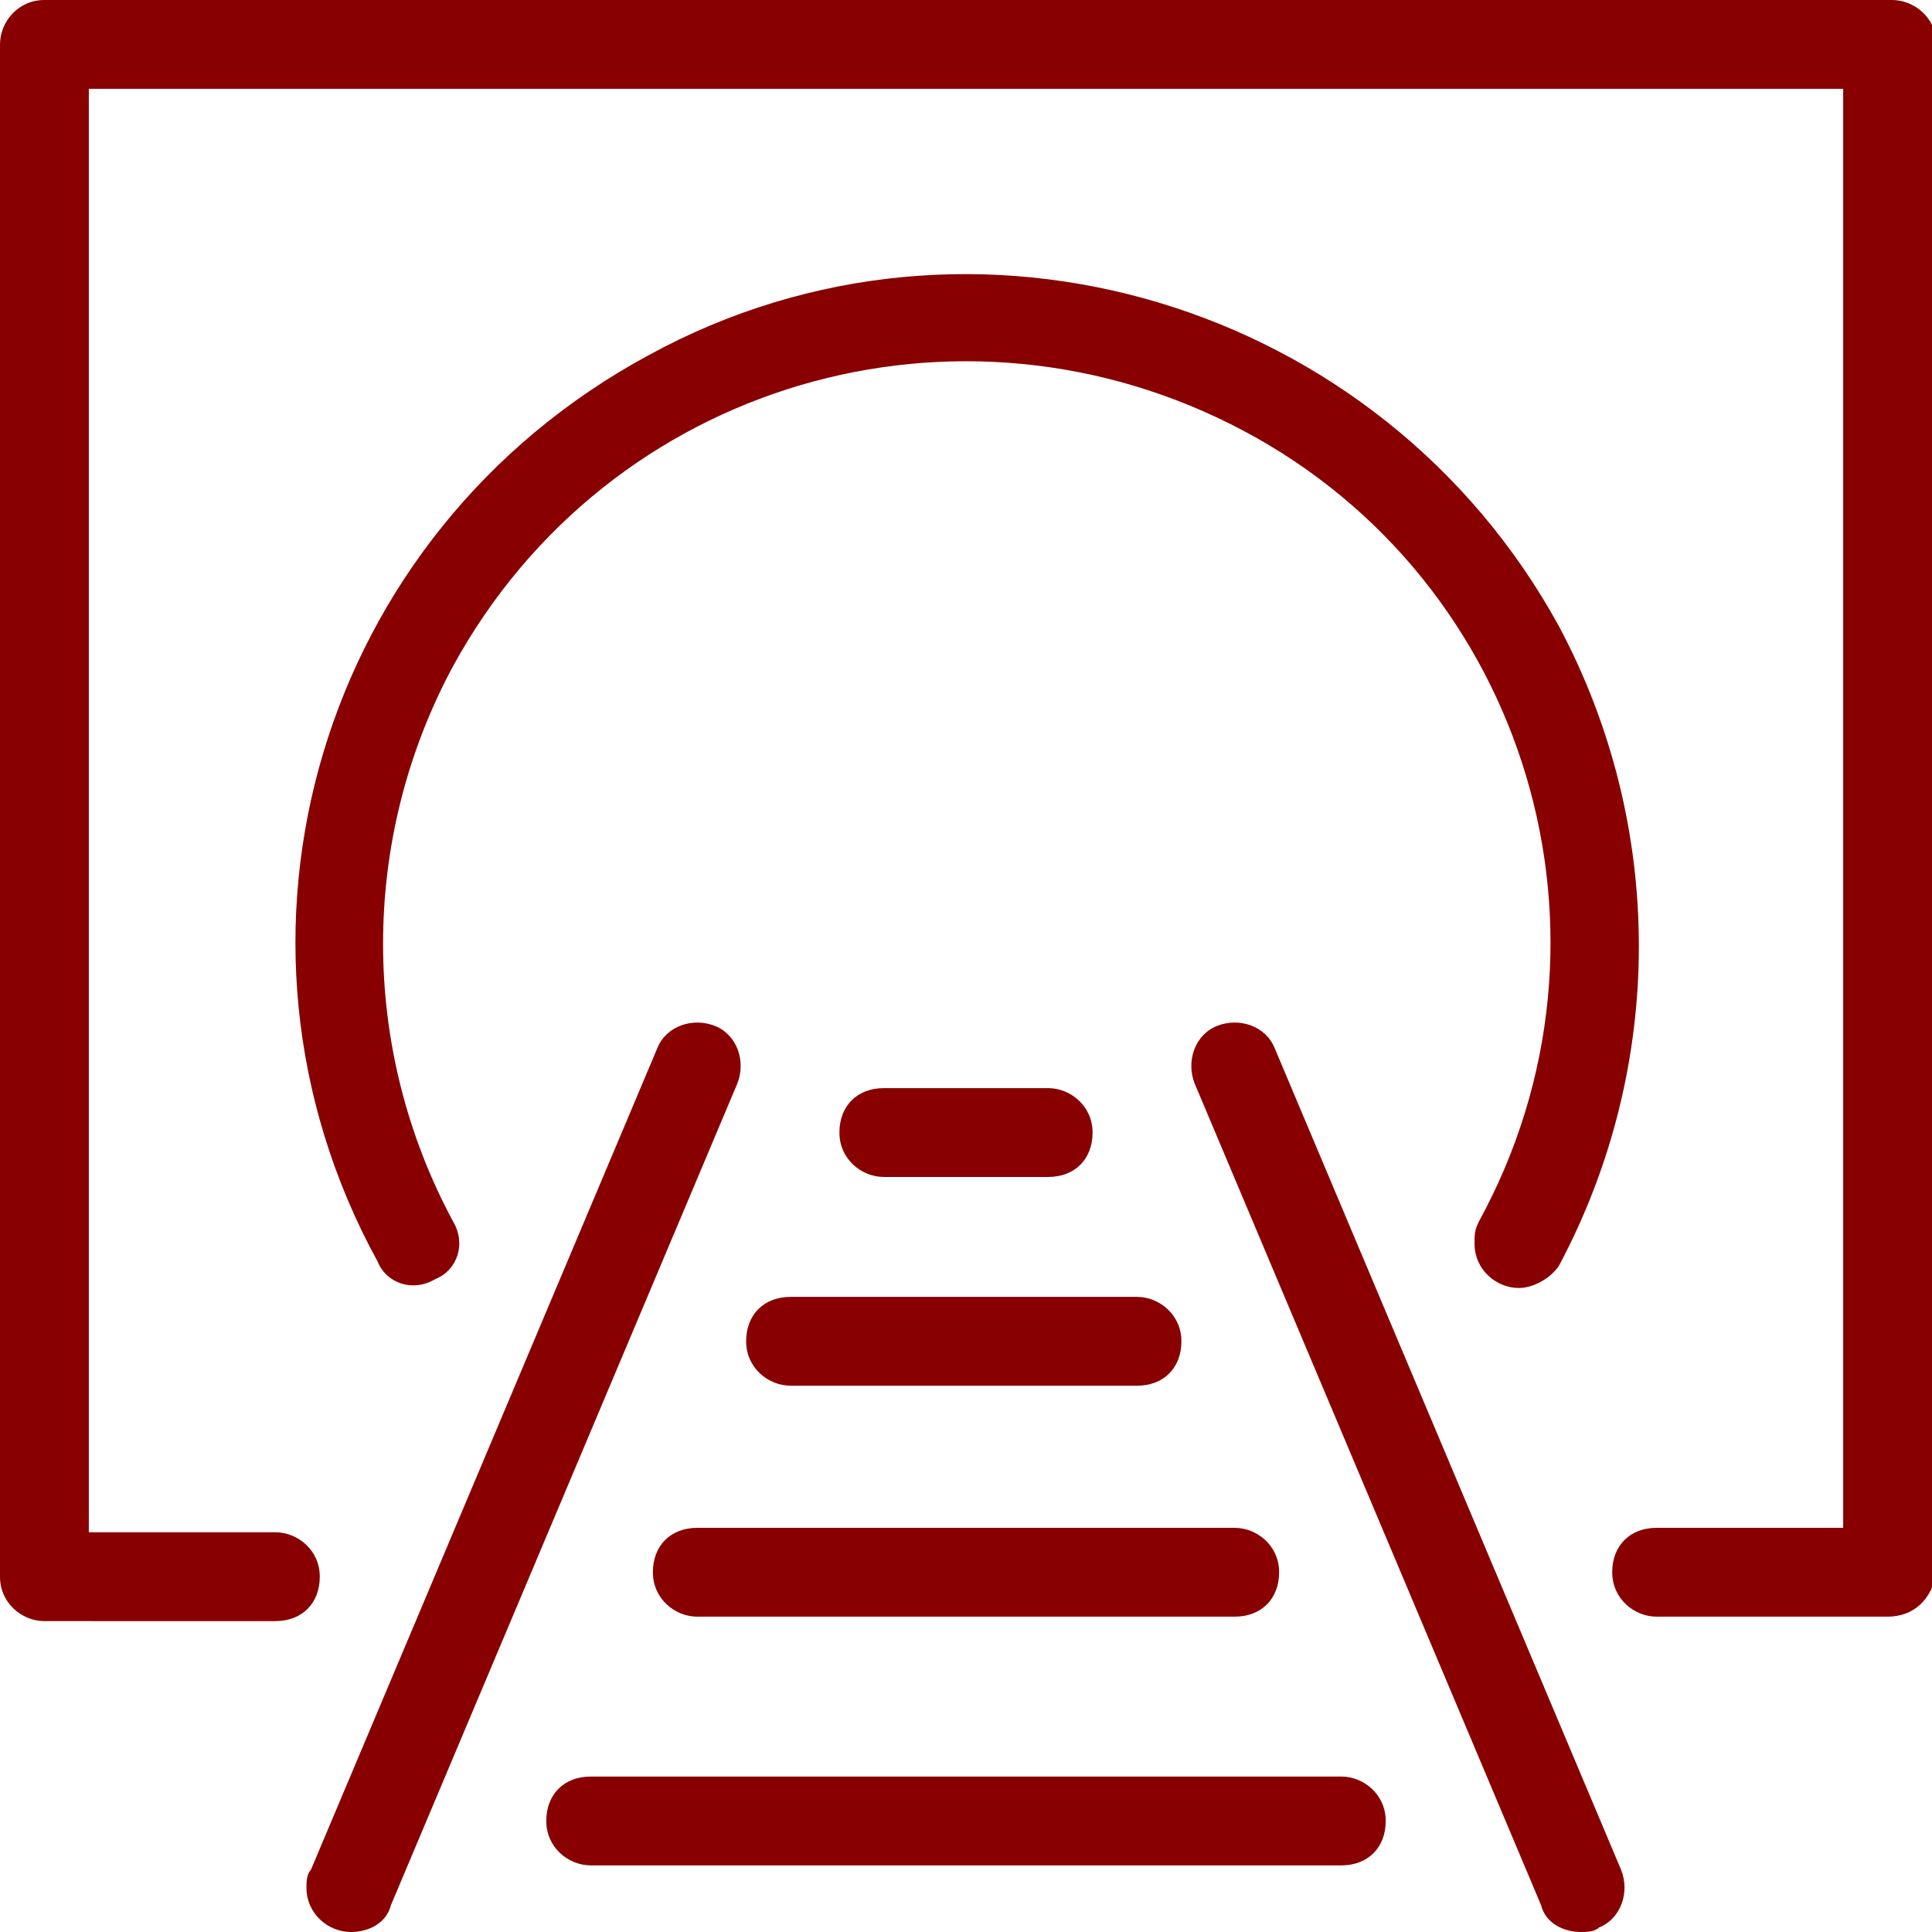
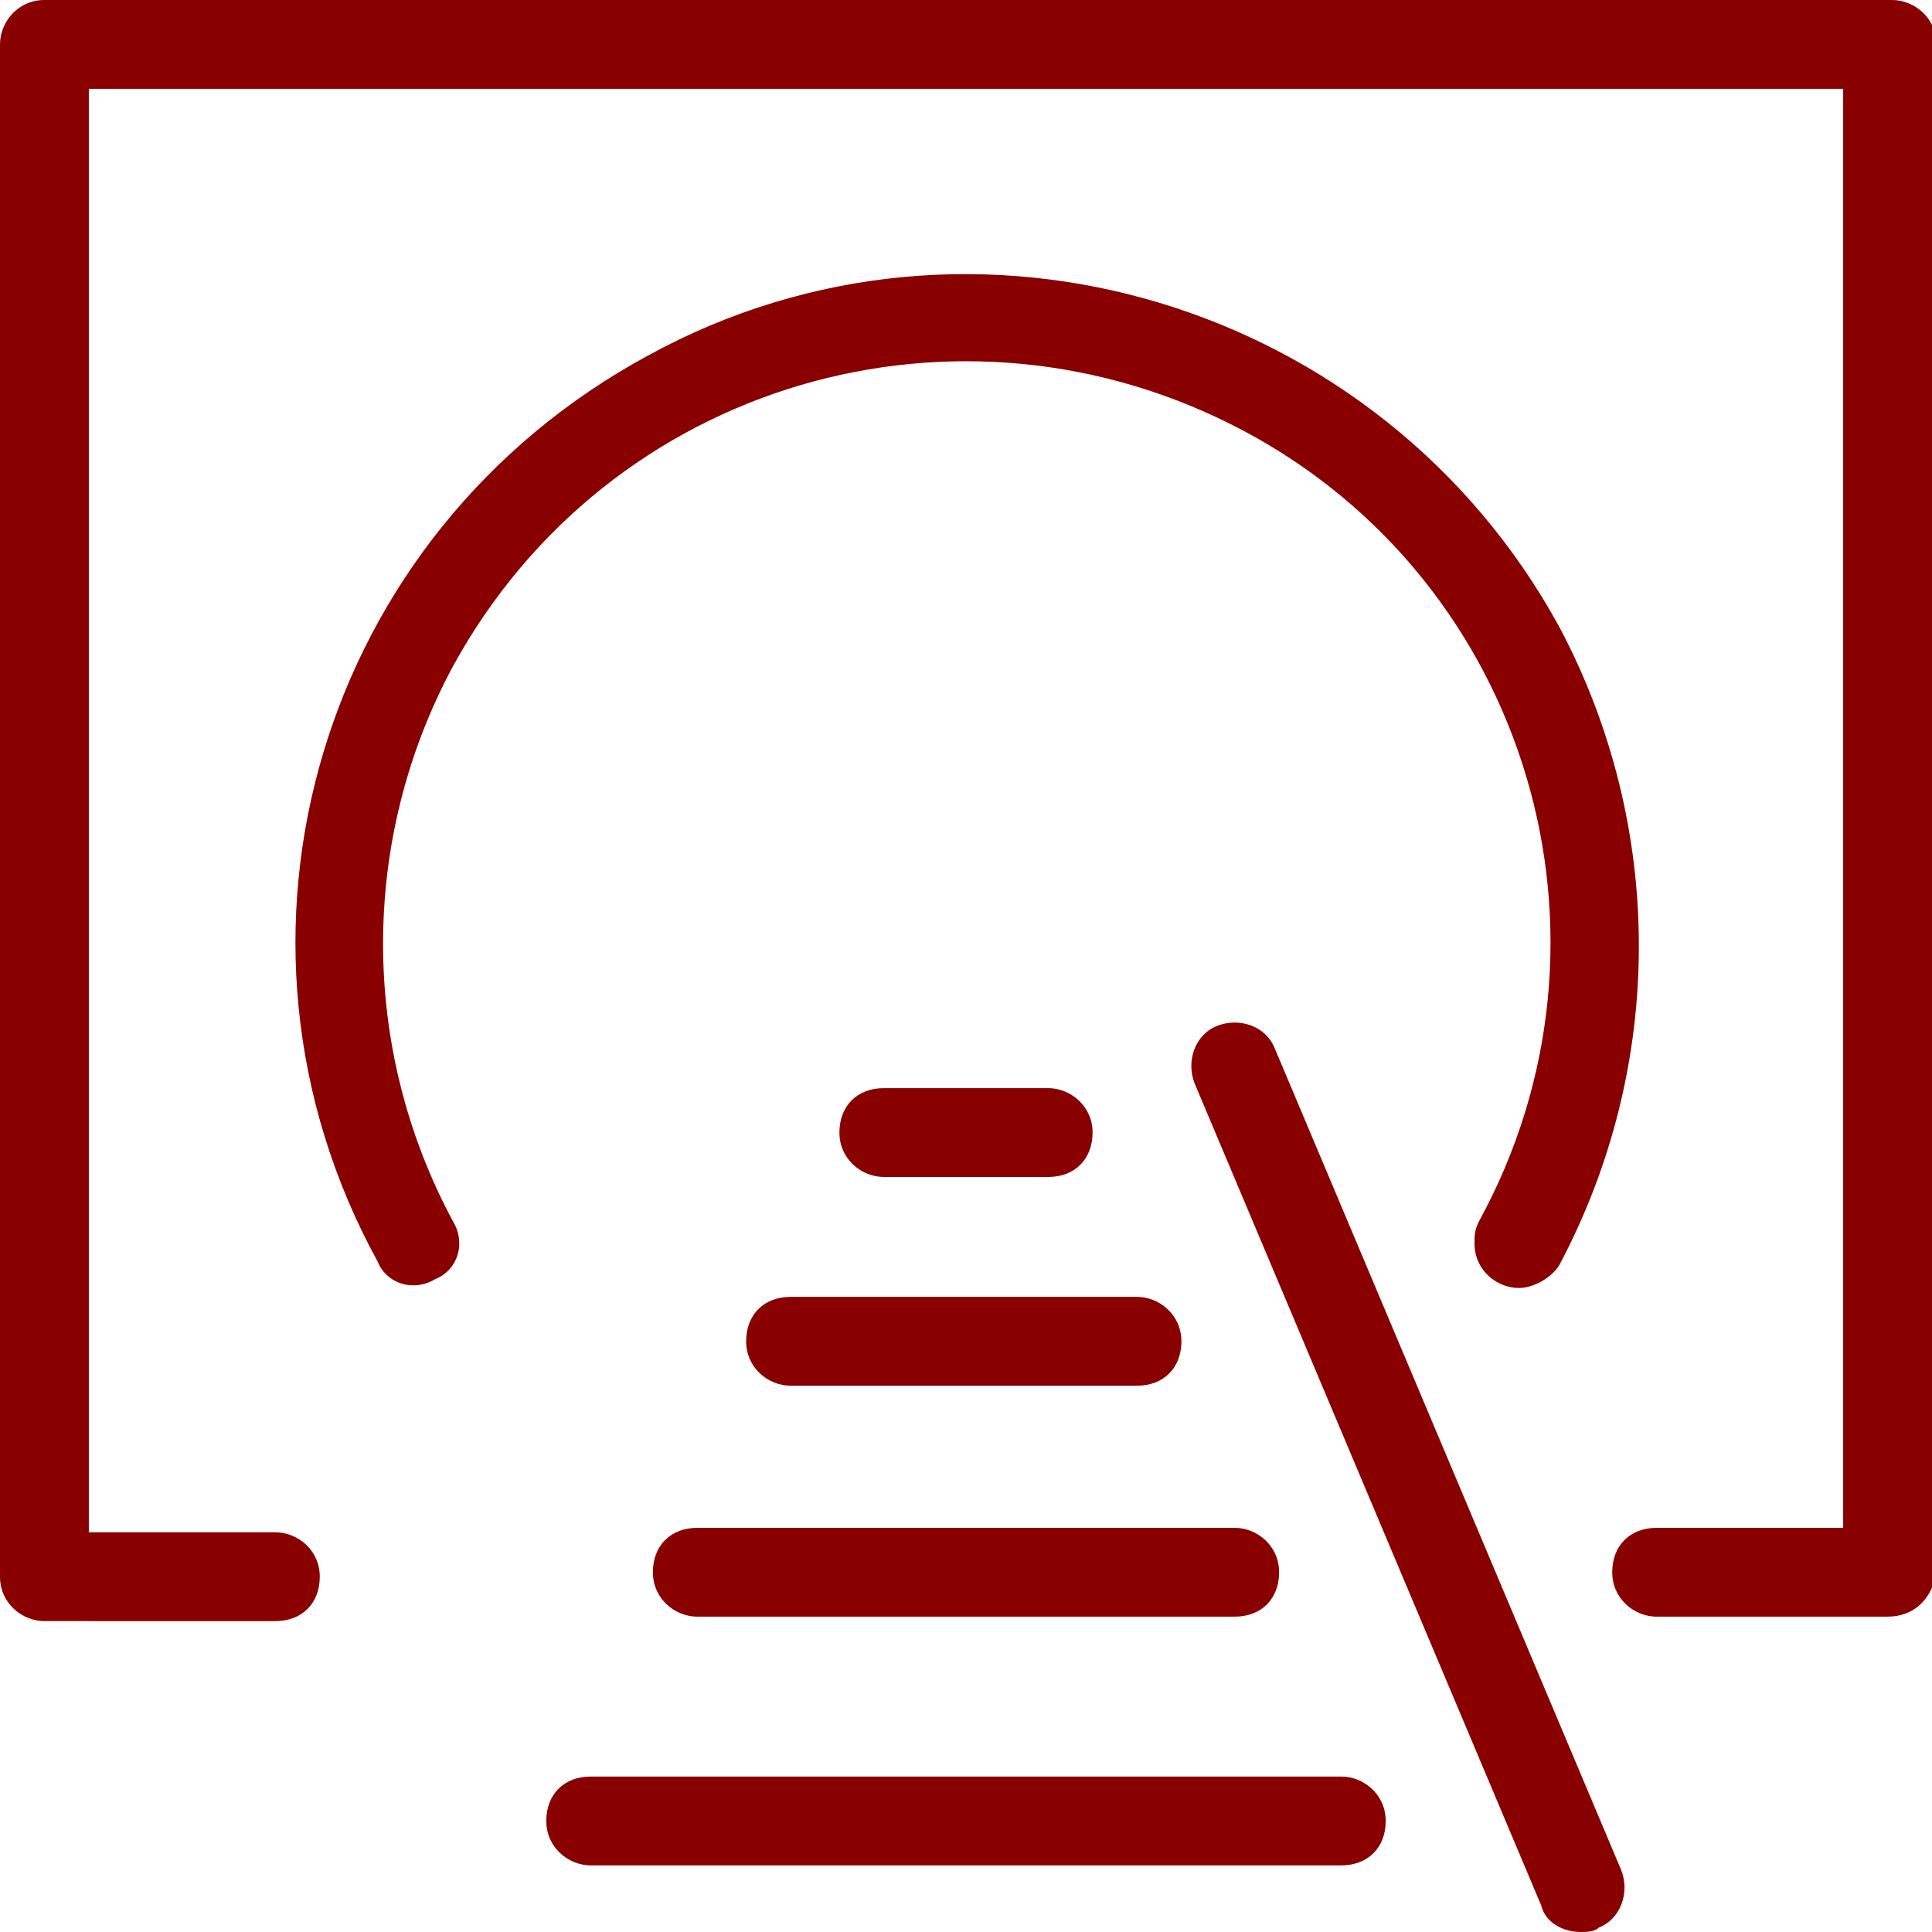
<svg xmlns="http://www.w3.org/2000/svg" version="1.1" id="Layer_1" x="0px" y="0px" width="43.5px" height="43.5px" viewBox="0 0 43.5 43.5" style="enable-background:new 0 0 43.5 43.5;" xml:space="preserve">
  <style type="text/css">
	.st0{fill:#890000;}
</style>
  <path id="Path_2527" class="st0" d="M34.2,29c-0.5,0-1-0.4-1-1c0-0.2,0-0.3,0.1-0.5c3.5-6.4,1.1-14.4-5.3-17.8  C21.6,6.3,13.7,8.6,10.2,15c-2.1,3.9-2.1,8.6,0,12.5c0.3,0.5,0.1,1.1-0.4,1.3c-0.5,0.3-1.1,0.1-1.3-0.4C4.5,21.1,7.2,12,14.6,8  c7.3-4,16.5-1.2,20.5,6.1c2.4,4.5,2.4,9.9,0,14.4C34.9,28.8,34.5,29,34.2,29z" />
  <path id="Path_2528" class="st0" d="M42.5,36.4h-5.2c-0.5,0-1-0.4-1-1s0.4-1,1-1h4.2V2H2v32.5h4.2c0.5,0,1,0.4,1,1s-0.4,1-1,1H1  c-0.5,0-1-0.4-1-1V1c0-0.5,0.4-1,1-1h41.6c0.5,0,1,0.4,1,1v34.4C43.5,36,43.1,36.4,42.5,36.4z" />
-   <path id="Path_2529" class="st0" d="M23.6,26.5h-3.7c-0.5,0-1-0.4-1-1s0.4-1,1-1l0,0h3.7c0.5,0,1,0.4,1,1S24.2,26.5,23.6,26.5z" />
+   <path id="Path_2529" class="st0" d="M23.6,26.5h-3.7c-0.5,0-1-0.4-1-1s0.4-1,1-1h3.7c0.5,0,1,0.4,1,1S24.2,26.5,23.6,26.5z" />
  <path id="Path_2530" class="st0" d="M25.6,31.2h-7.8c-0.5,0-1-0.4-1-1s0.4-1,1-1h7.8c0.5,0,1,0.4,1,1S26.2,31.2,25.6,31.2z" />
  <path id="Path_2531" class="st0" d="M27.8,36.4H15.7c-0.5,0-1-0.4-1-1s0.4-1,1-1h12.1c0.5,0,1,0.4,1,1S28.4,36.4,27.8,36.4  L27.8,36.4z" />
  <path id="Path_2532" class="st0" d="M30.2,42H13.3c-0.5,0-1-0.4-1-1s0.4-1,1-1h16.9c0.5,0,1,0.4,1,1S30.8,42,30.2,42z" />
  <path id="Path_2533" class="st0" d="M35.6,43.5c-0.4,0-0.8-0.2-0.9-0.6l-7.8-18.5c-0.2-0.5,0-1.1,0.5-1.3c0.5-0.2,1.1,0,1.3,0.5l0,0  l7.8,18.5c0.2,0.5,0,1.1-0.5,1.3C35.9,43.5,35.7,43.5,35.6,43.5L35.6,43.5z" />
-   <path id="Path_2534" class="st0" d="M7.9,43.5c-0.5,0-1-0.4-1-1c0-0.1,0-0.3,0.1-0.4l7.8-18.5c0.2-0.5,0.8-0.7,1.3-0.5  c0.5,0.2,0.7,0.8,0.5,1.3c0,0,0,0,0,0L8.8,42.9C8.7,43.3,8.3,43.5,7.9,43.5z" />
</svg>